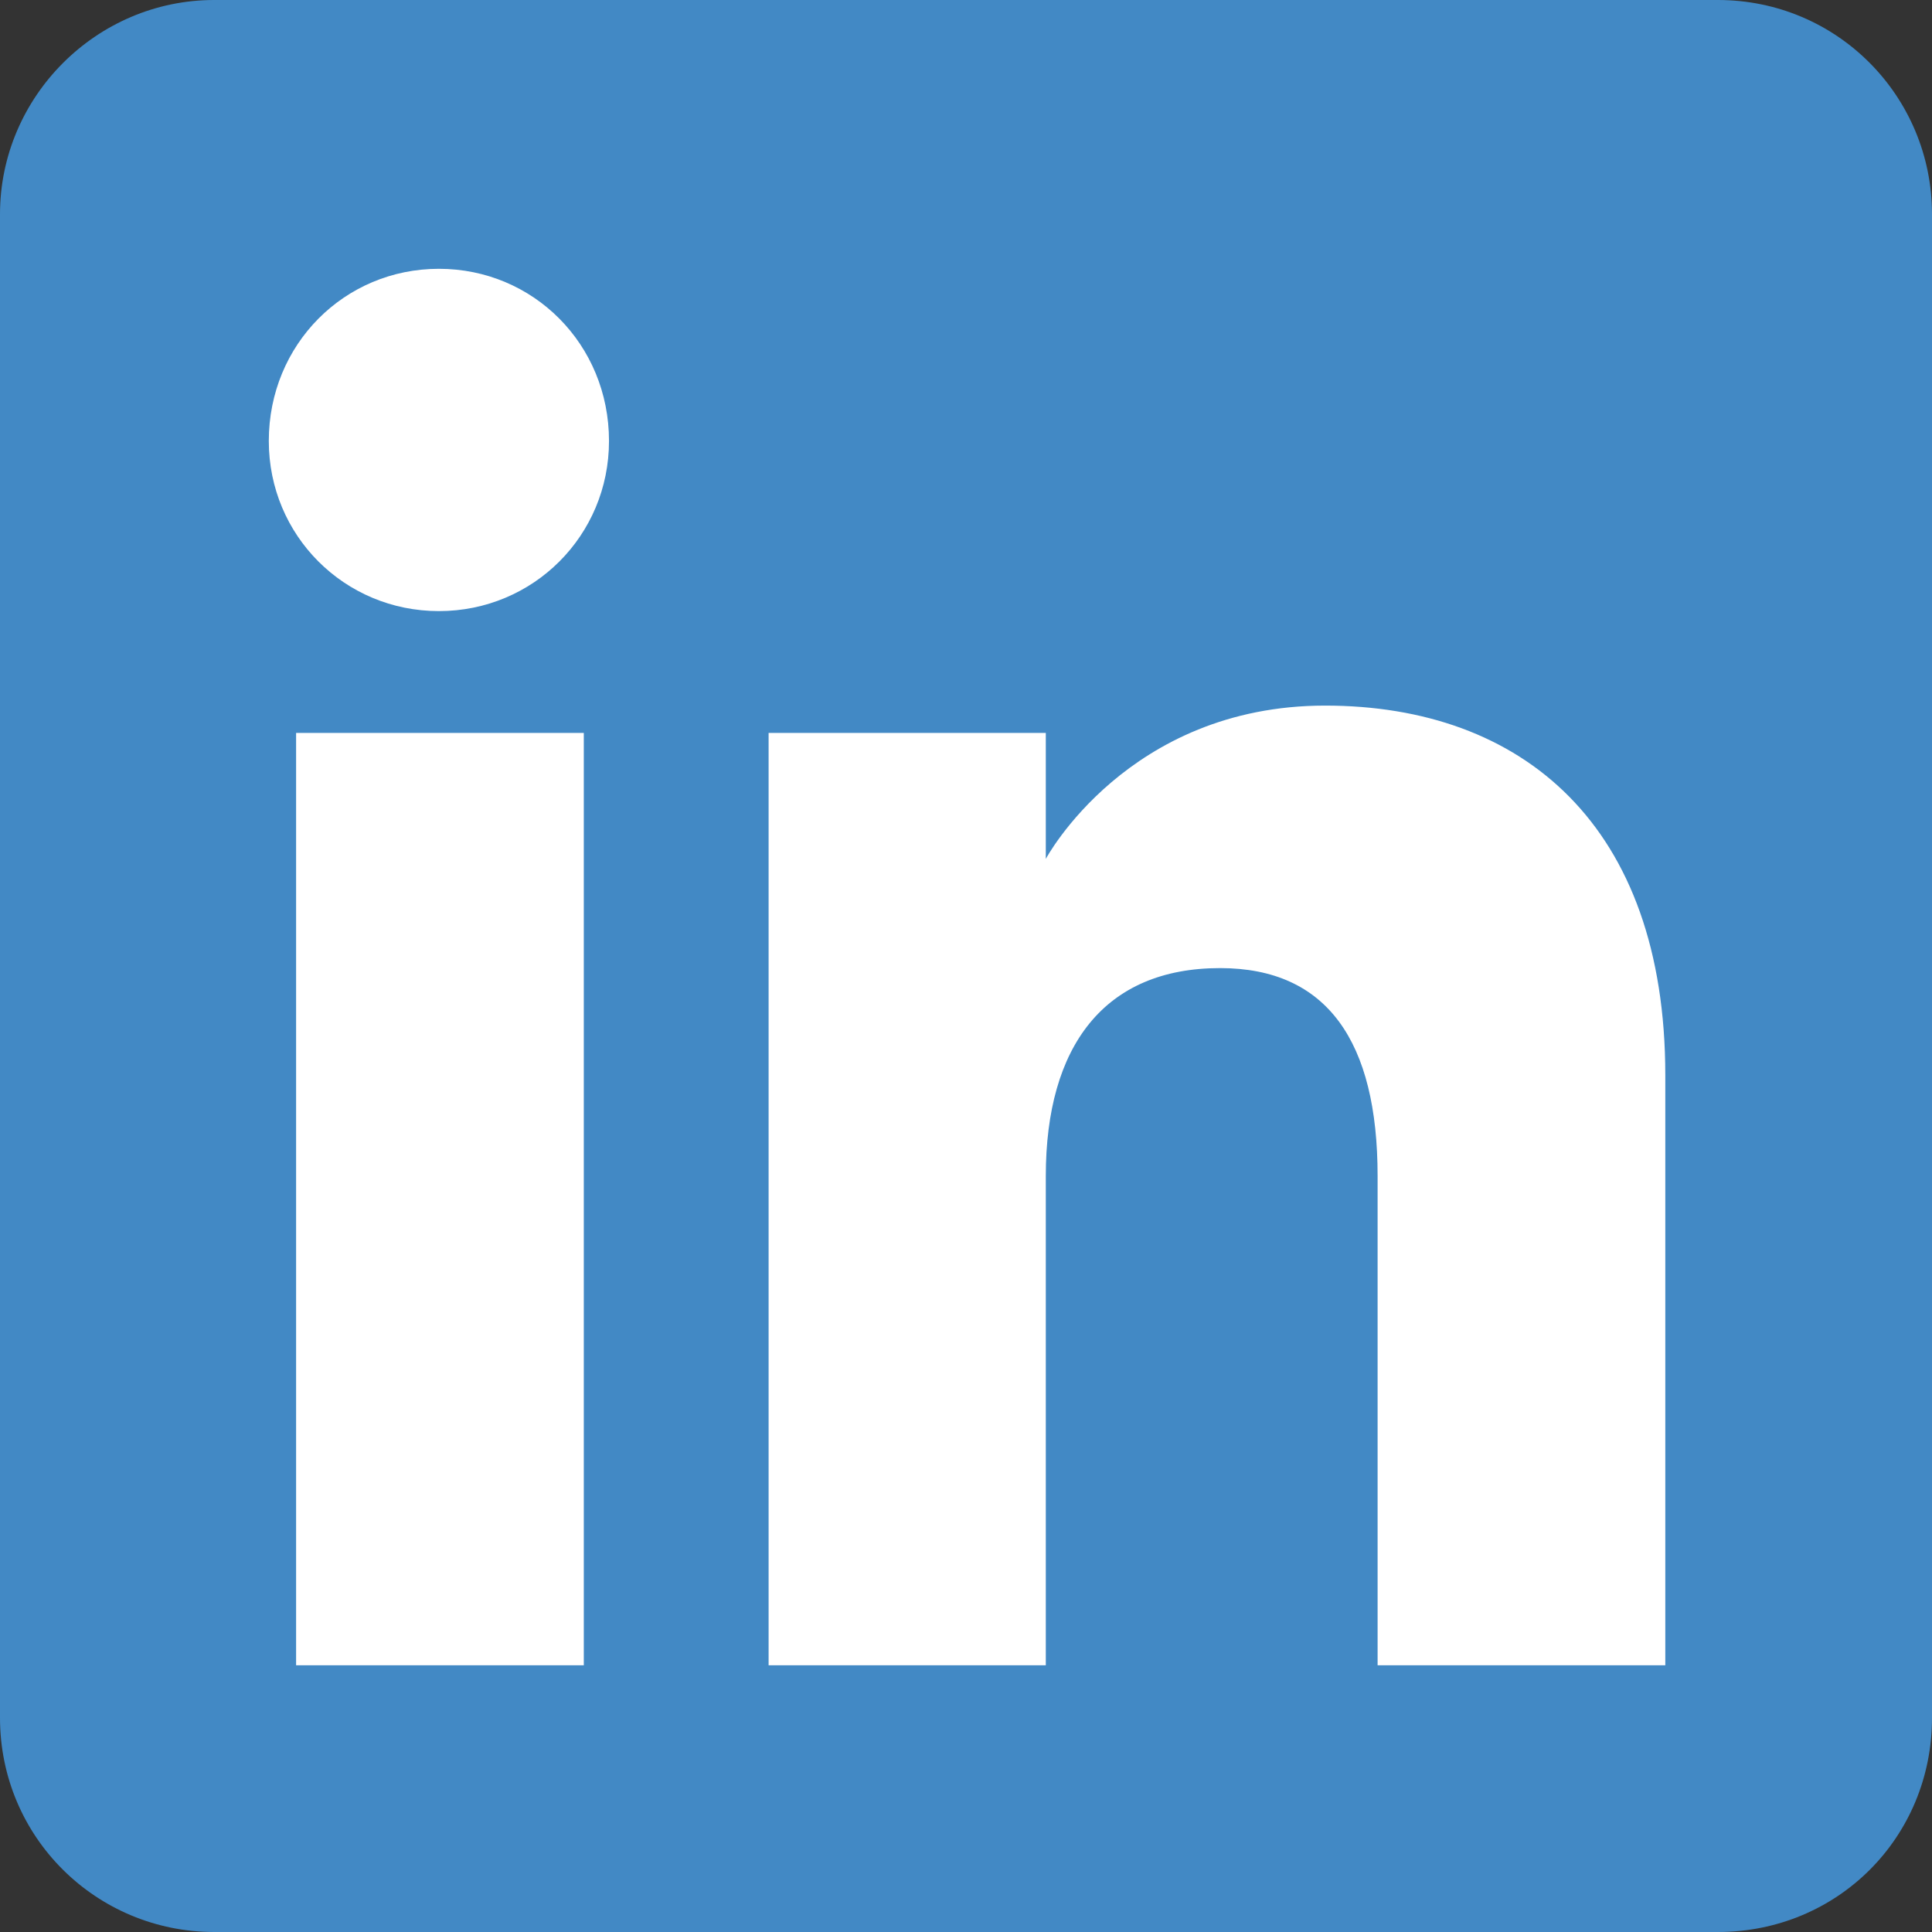
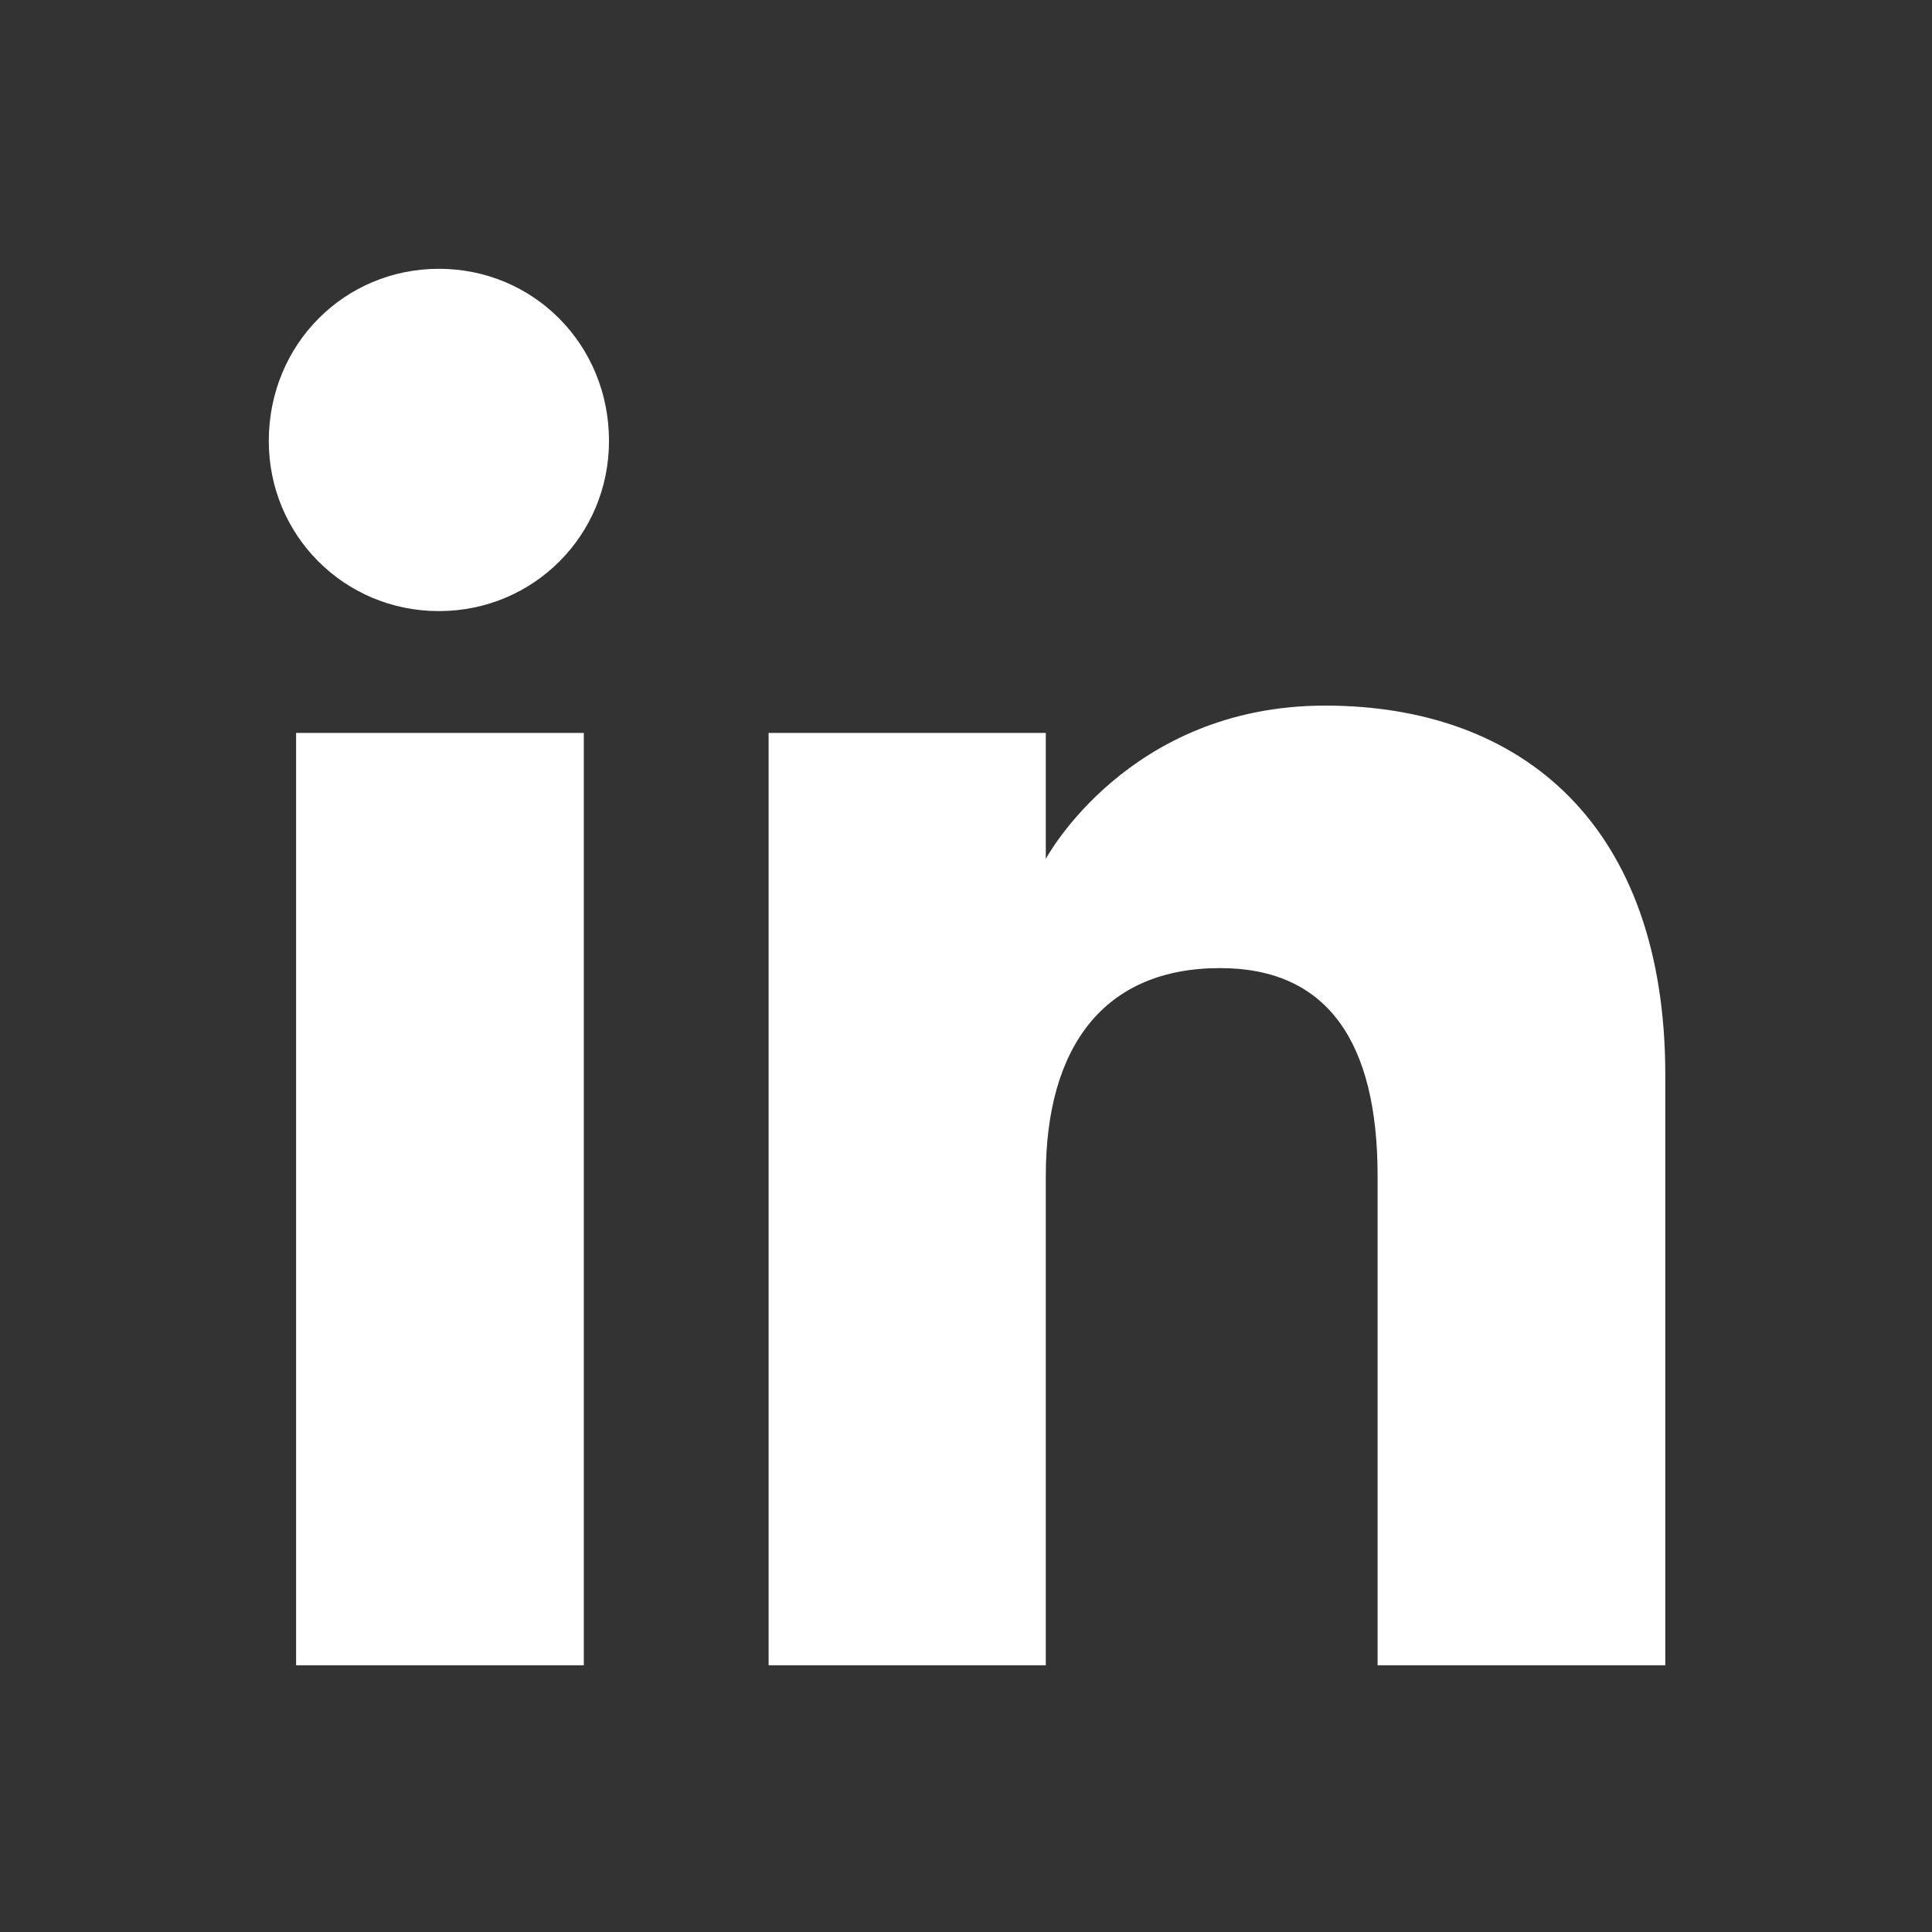
<svg xmlns="http://www.w3.org/2000/svg" xml:space="preserve" width="95px" height="95px" version="1.1" style="shape-rendering:geometricPrecision; text-rendering:geometricPrecision; image-rendering:optimizeQuality; fill-rule:evenodd; clip-rule:evenodd" viewBox="0 0 9.2 9.2">
  <rect x="0" y="0" width="9.2" height="9.2" fill="#333333" stroke="none" />
  <defs>
    <style type="text/css">
   
    .fil1 {fill:white}
    .fil0 {fill:#4289C5}
   
  </style>
  </defs>
  <g id="Warstwa_x0020_1">
    <g id="_932093880">
-       <path class="fil0" d="M1.02 9.2l7.16 0c0.57,0 1.02,-0.45 1.02,-1.02l0 -7.16c0,-0.56 -0.45,-1.02 -1.02,-1.02l-7.16 0c-0.56,0 -1.02,0.46 -1.02,1.02l0 7.16c0,0.57 0.46,1.02 1.02,1.02z" />
      <path class="fil1" d="M7.93 7.93l-1.37 0 0 -2.33c0,-0.64 -0.24,-0.99 -0.75,-0.99 -0.55,0 -0.83,0.37 -0.83,0.99l0 2.33 -1.32 0 0 -4.44 1.32 0 0 0.6c0,0 0.39,-0.73 1.33,-0.73 0.94,0 1.62,0.57 1.62,1.76l0 2.81zm-5.84 -5.02c-0.45,0 -0.81,-0.36 -0.81,-0.81 0,-0.46 0.36,-0.82 0.81,-0.82 0.45,0 0.81,0.36 0.81,0.82 0,0.45 -0.36,0.81 -0.81,0.81zm-0.68 5.02l1.37 0 0 -4.44 -1.37 0 0 4.44z" />
    </g>
  </g>
</svg>